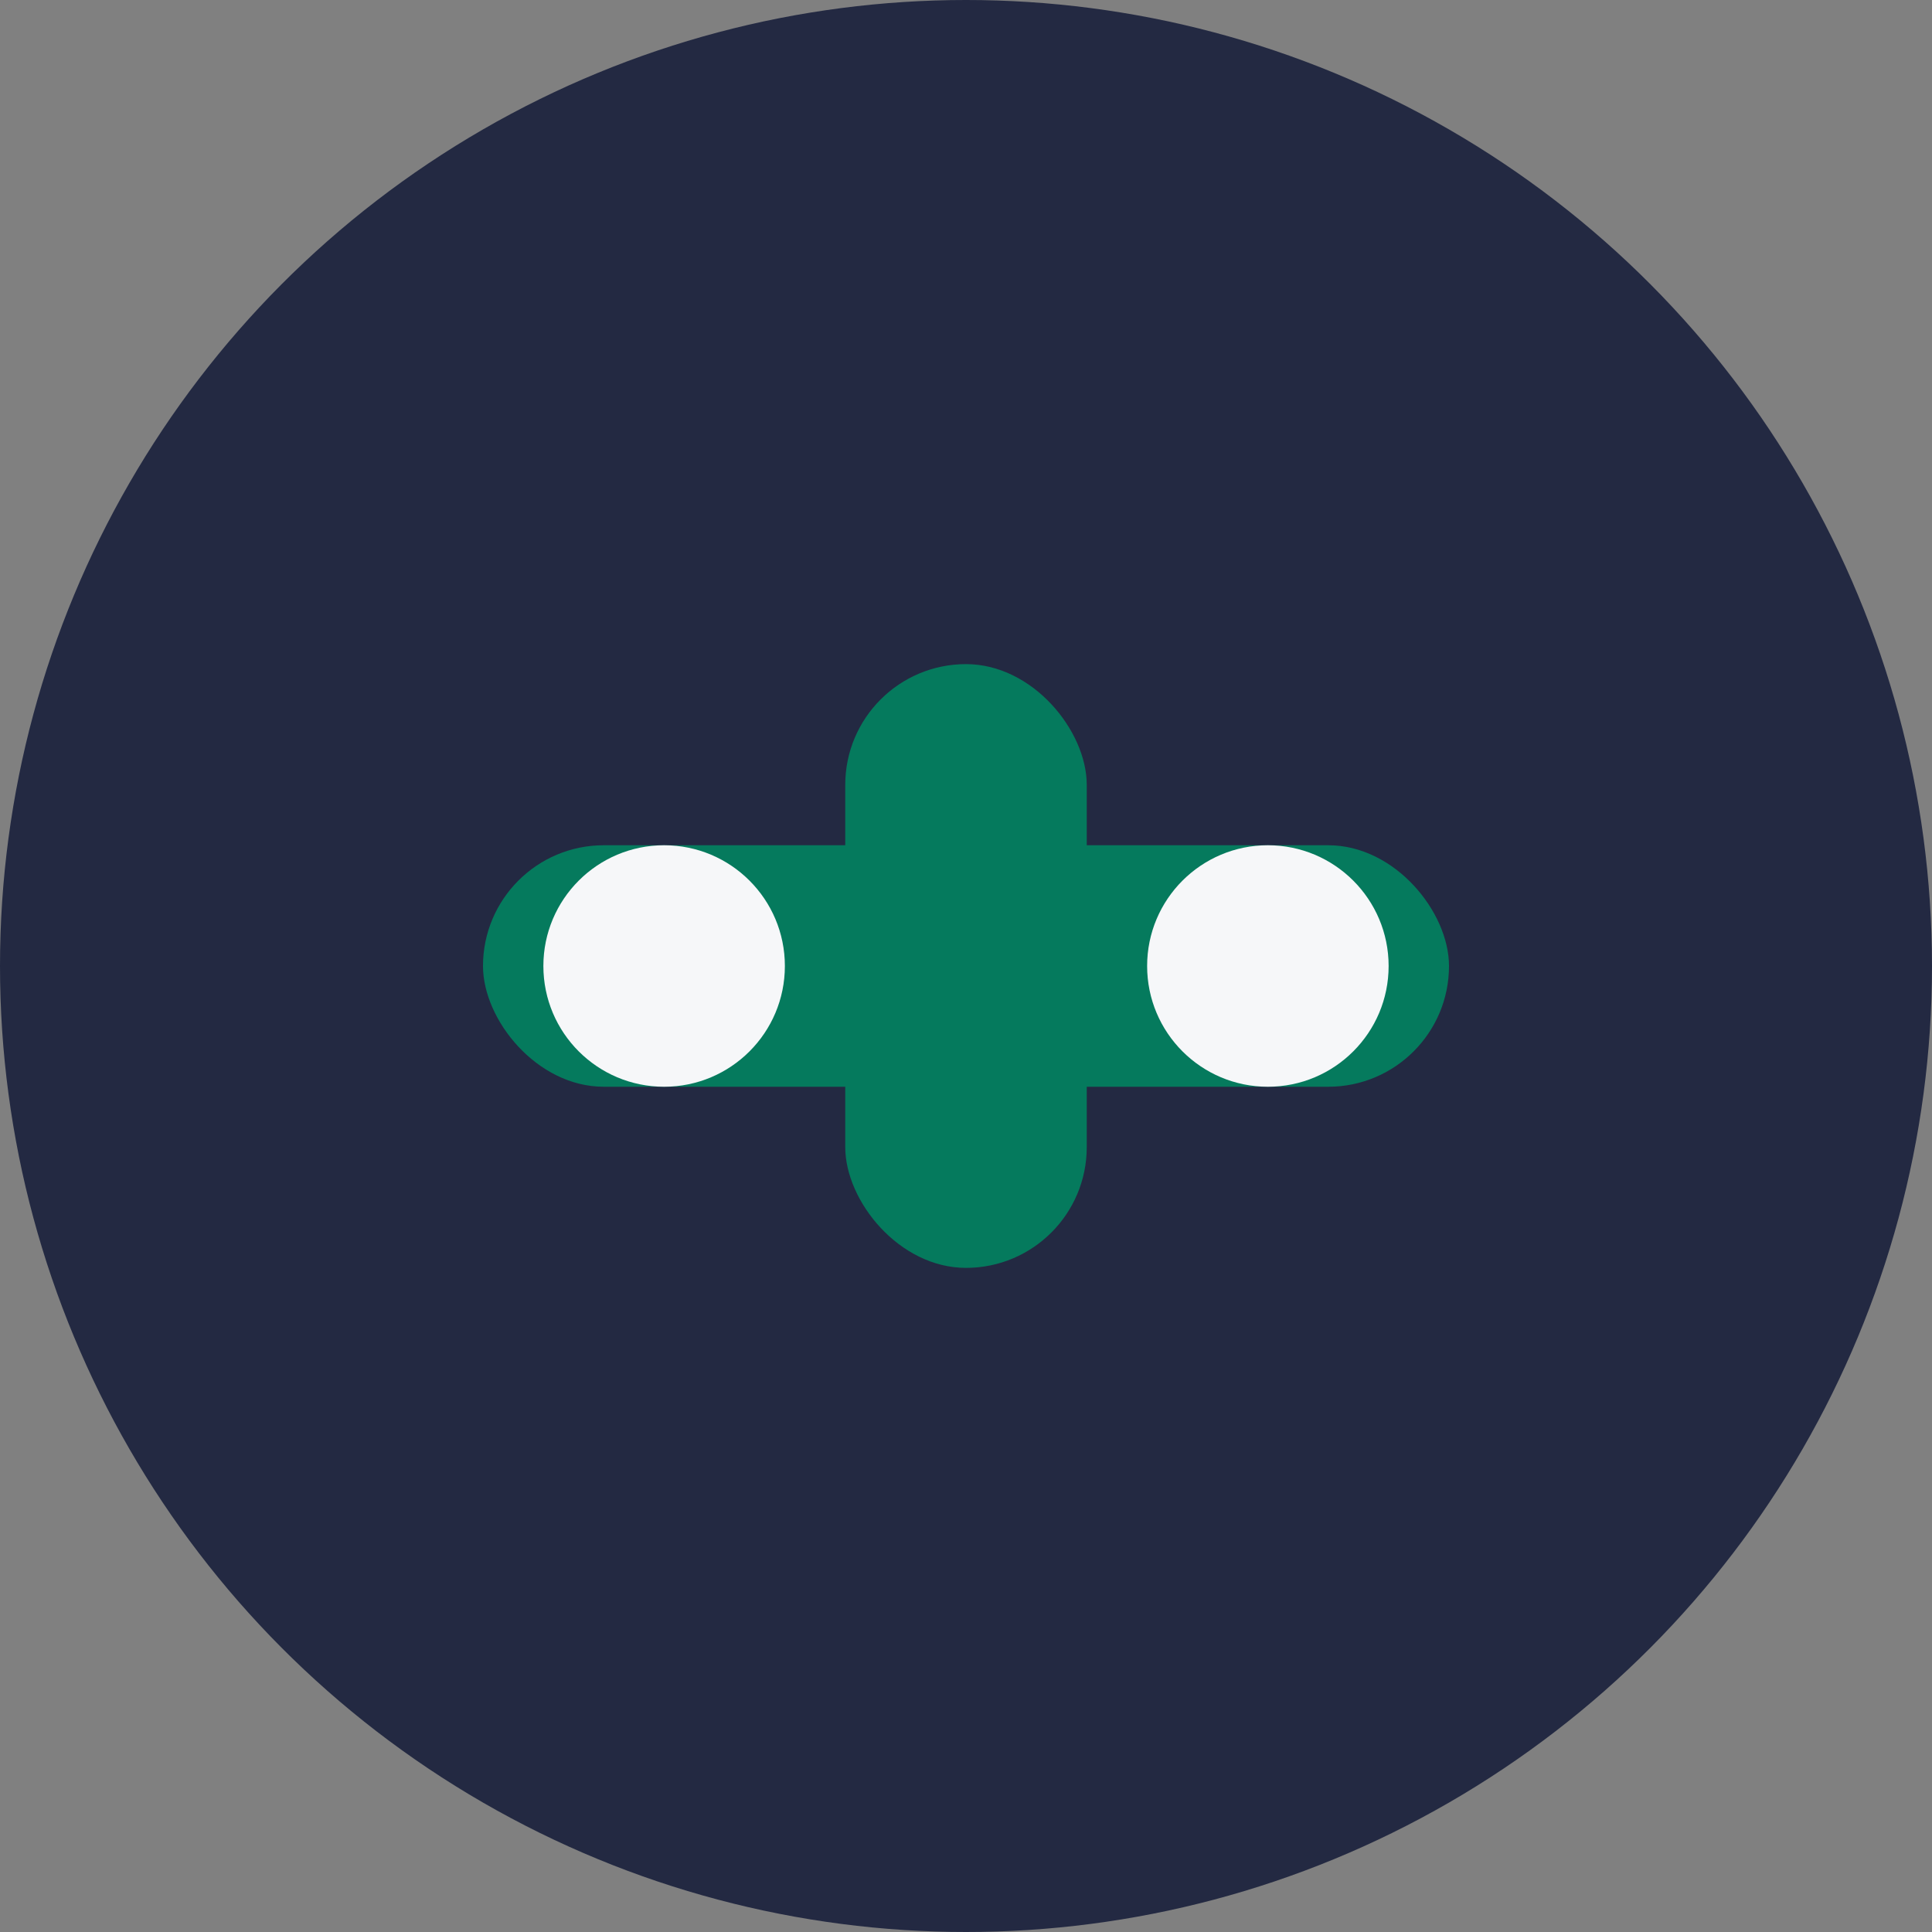
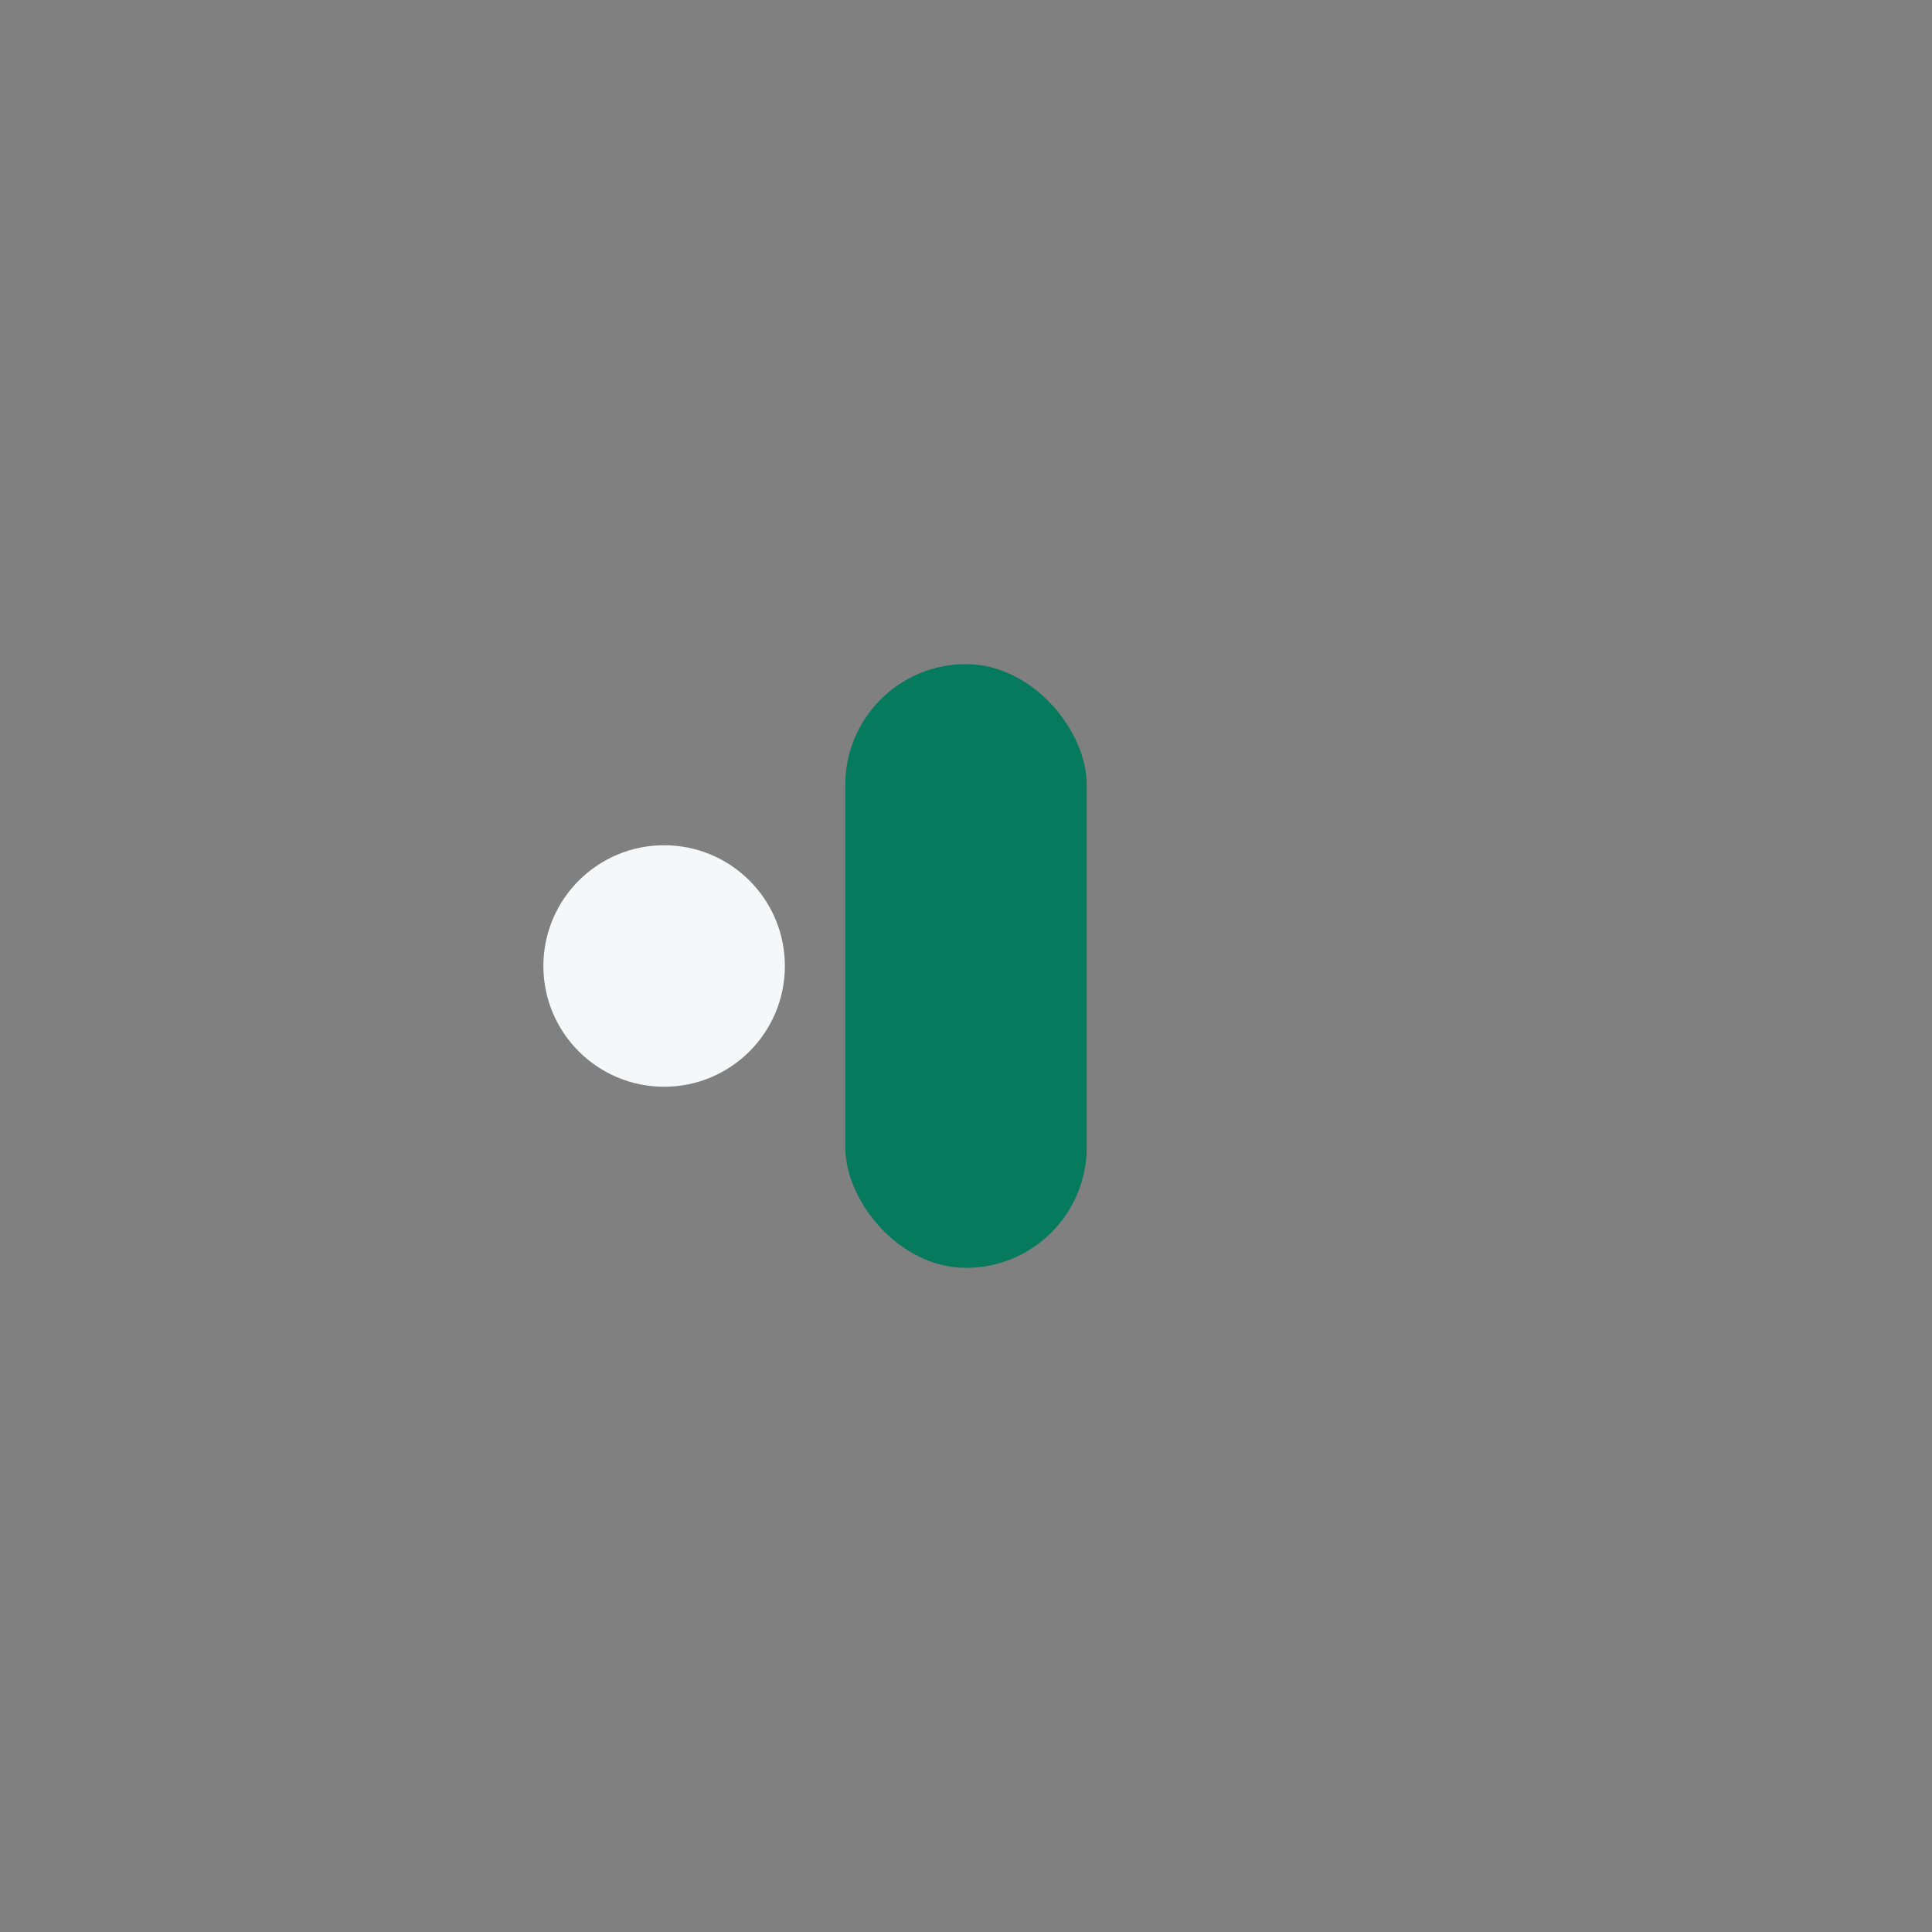
<svg xmlns="http://www.w3.org/2000/svg" width="32" height="32" viewBox="0 0 32 32">
  <rect x="0" y="0" width="32" height="32" fill="#808080" stroke="none" />
-   <circle cx="16" cy="16" r="16" fill="#232942" />
-   <rect x="8" y="14" width="16" height="4" rx="2" fill="#057A5D" />
  <circle cx="11" cy="16" r="2" fill="#F6F7F9" />
-   <circle cx="21" cy="16" r="2" fill="#F6F7F9" />
  <rect x="14" y="11" width="4" height="10" rx="2" fill="#057A5D" />
</svg>